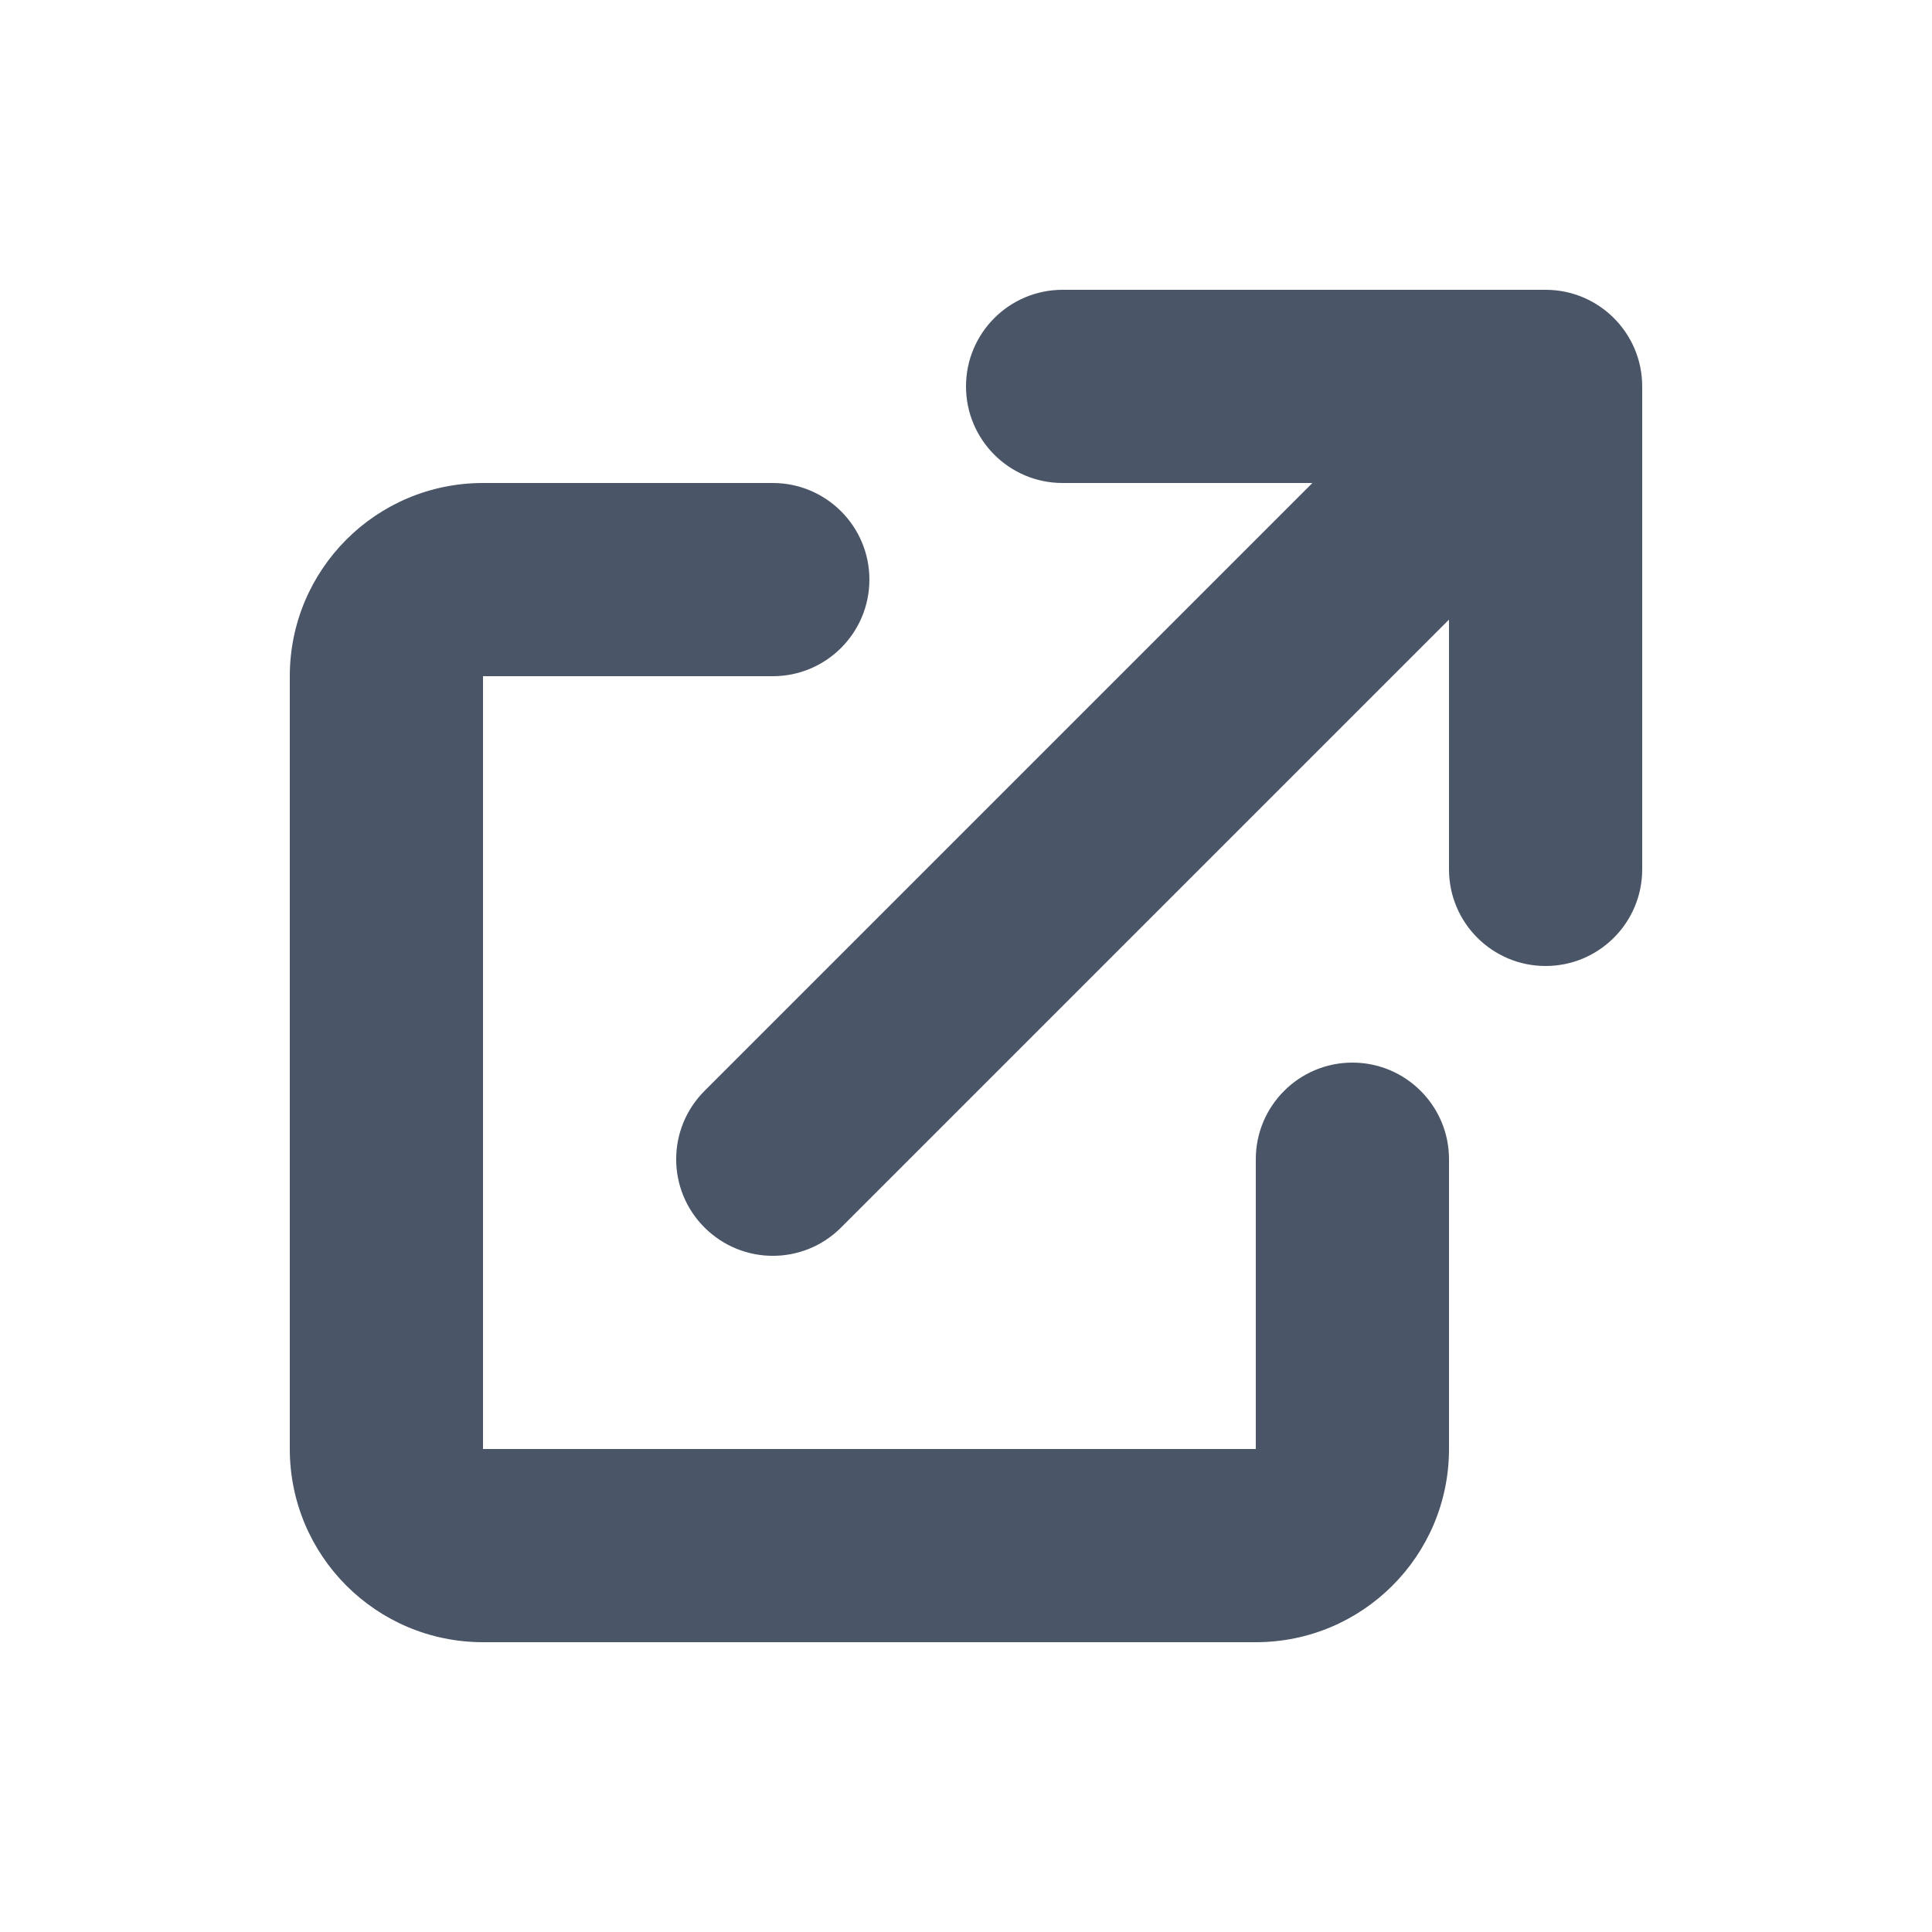
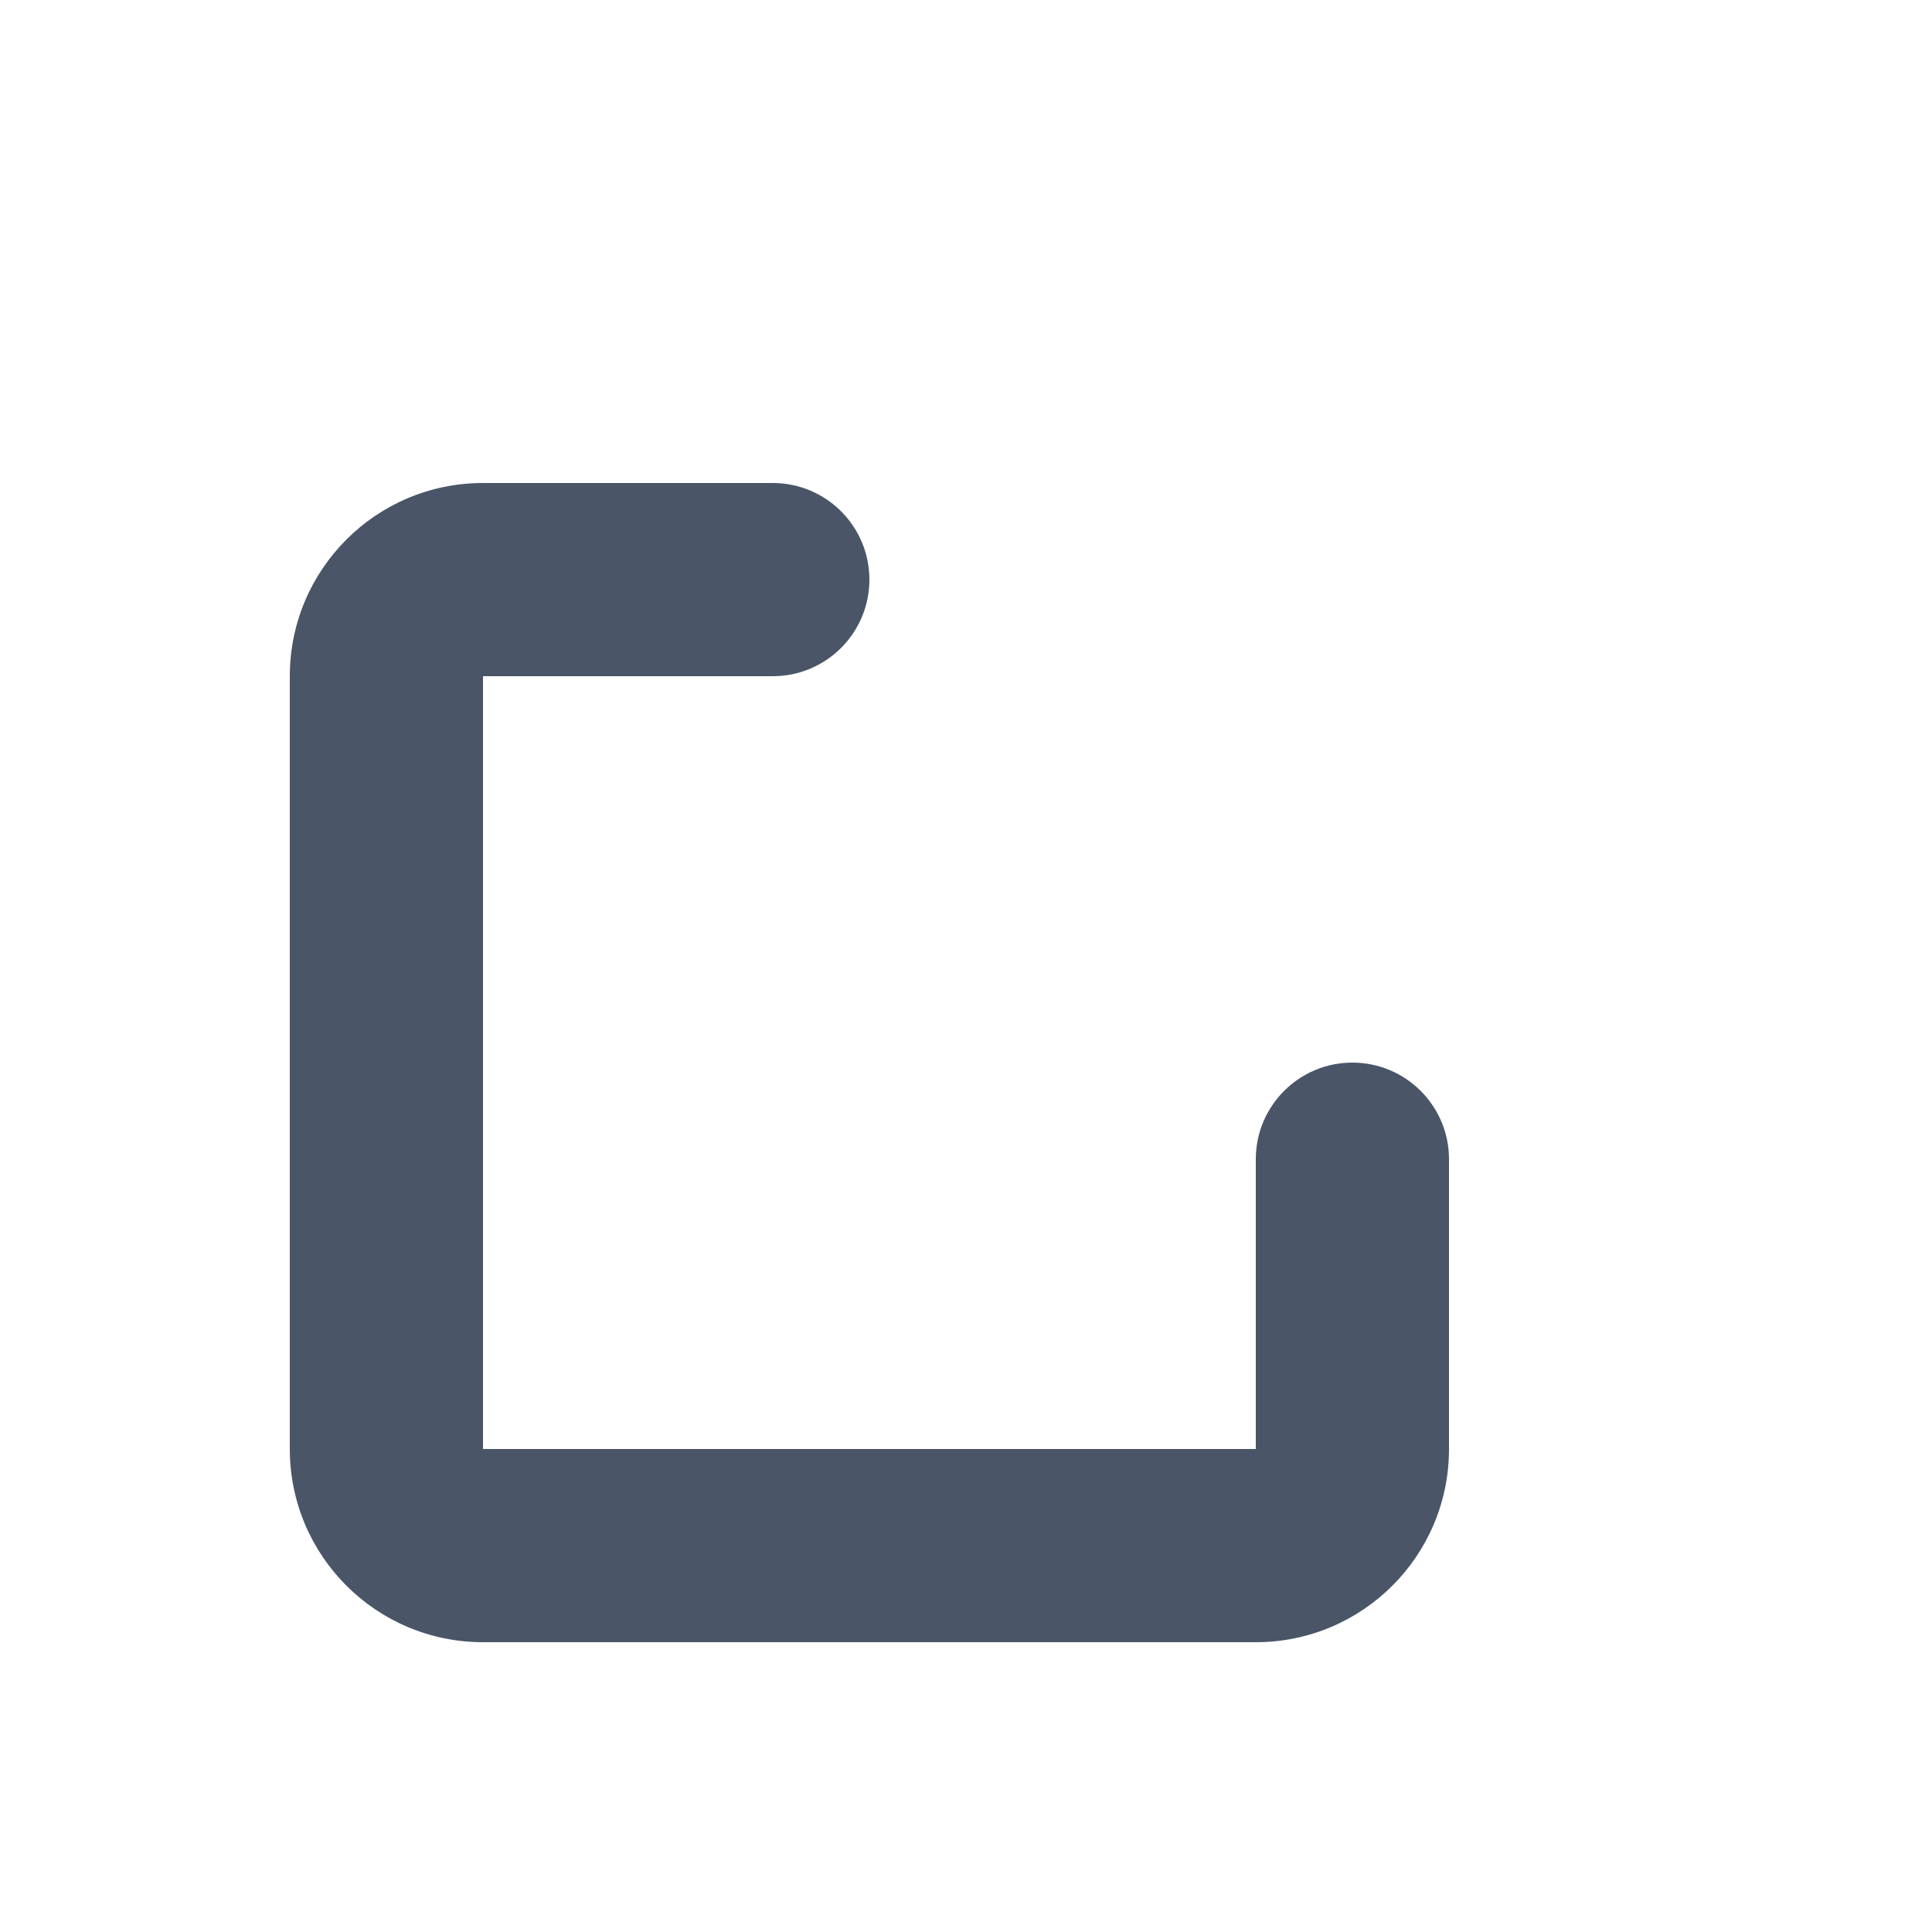
<svg xmlns="http://www.w3.org/2000/svg" fill="none" height="20" viewBox="0 0 20 20" width="20">
  <g fill="#4a5568">
-     <path d="m11 3c-.552 0-1 .448-1 1s.448 1 1 1h2.586l-6.293 6.293c-.391.391-.391 1.024 0 1.414.391.391 1.024.391 1.414 0l6.293-6.293v2.586c0 .552.448 1 1 1s1-.448 1-1v-5c0-.552-.448-1-1-1z" />
    <path d="m5 5c-1.105 0-2 .895-2 2v8c0 1.105.895 2 2 2h8c1.105 0 2-.895 2-2v-3c0-.552-.448-1-1-1s-1 .448-1 1v3h-8v-8h3c.552 0 1-.448 1-1s-.448-1-1-1z" />
  </g>
</svg>